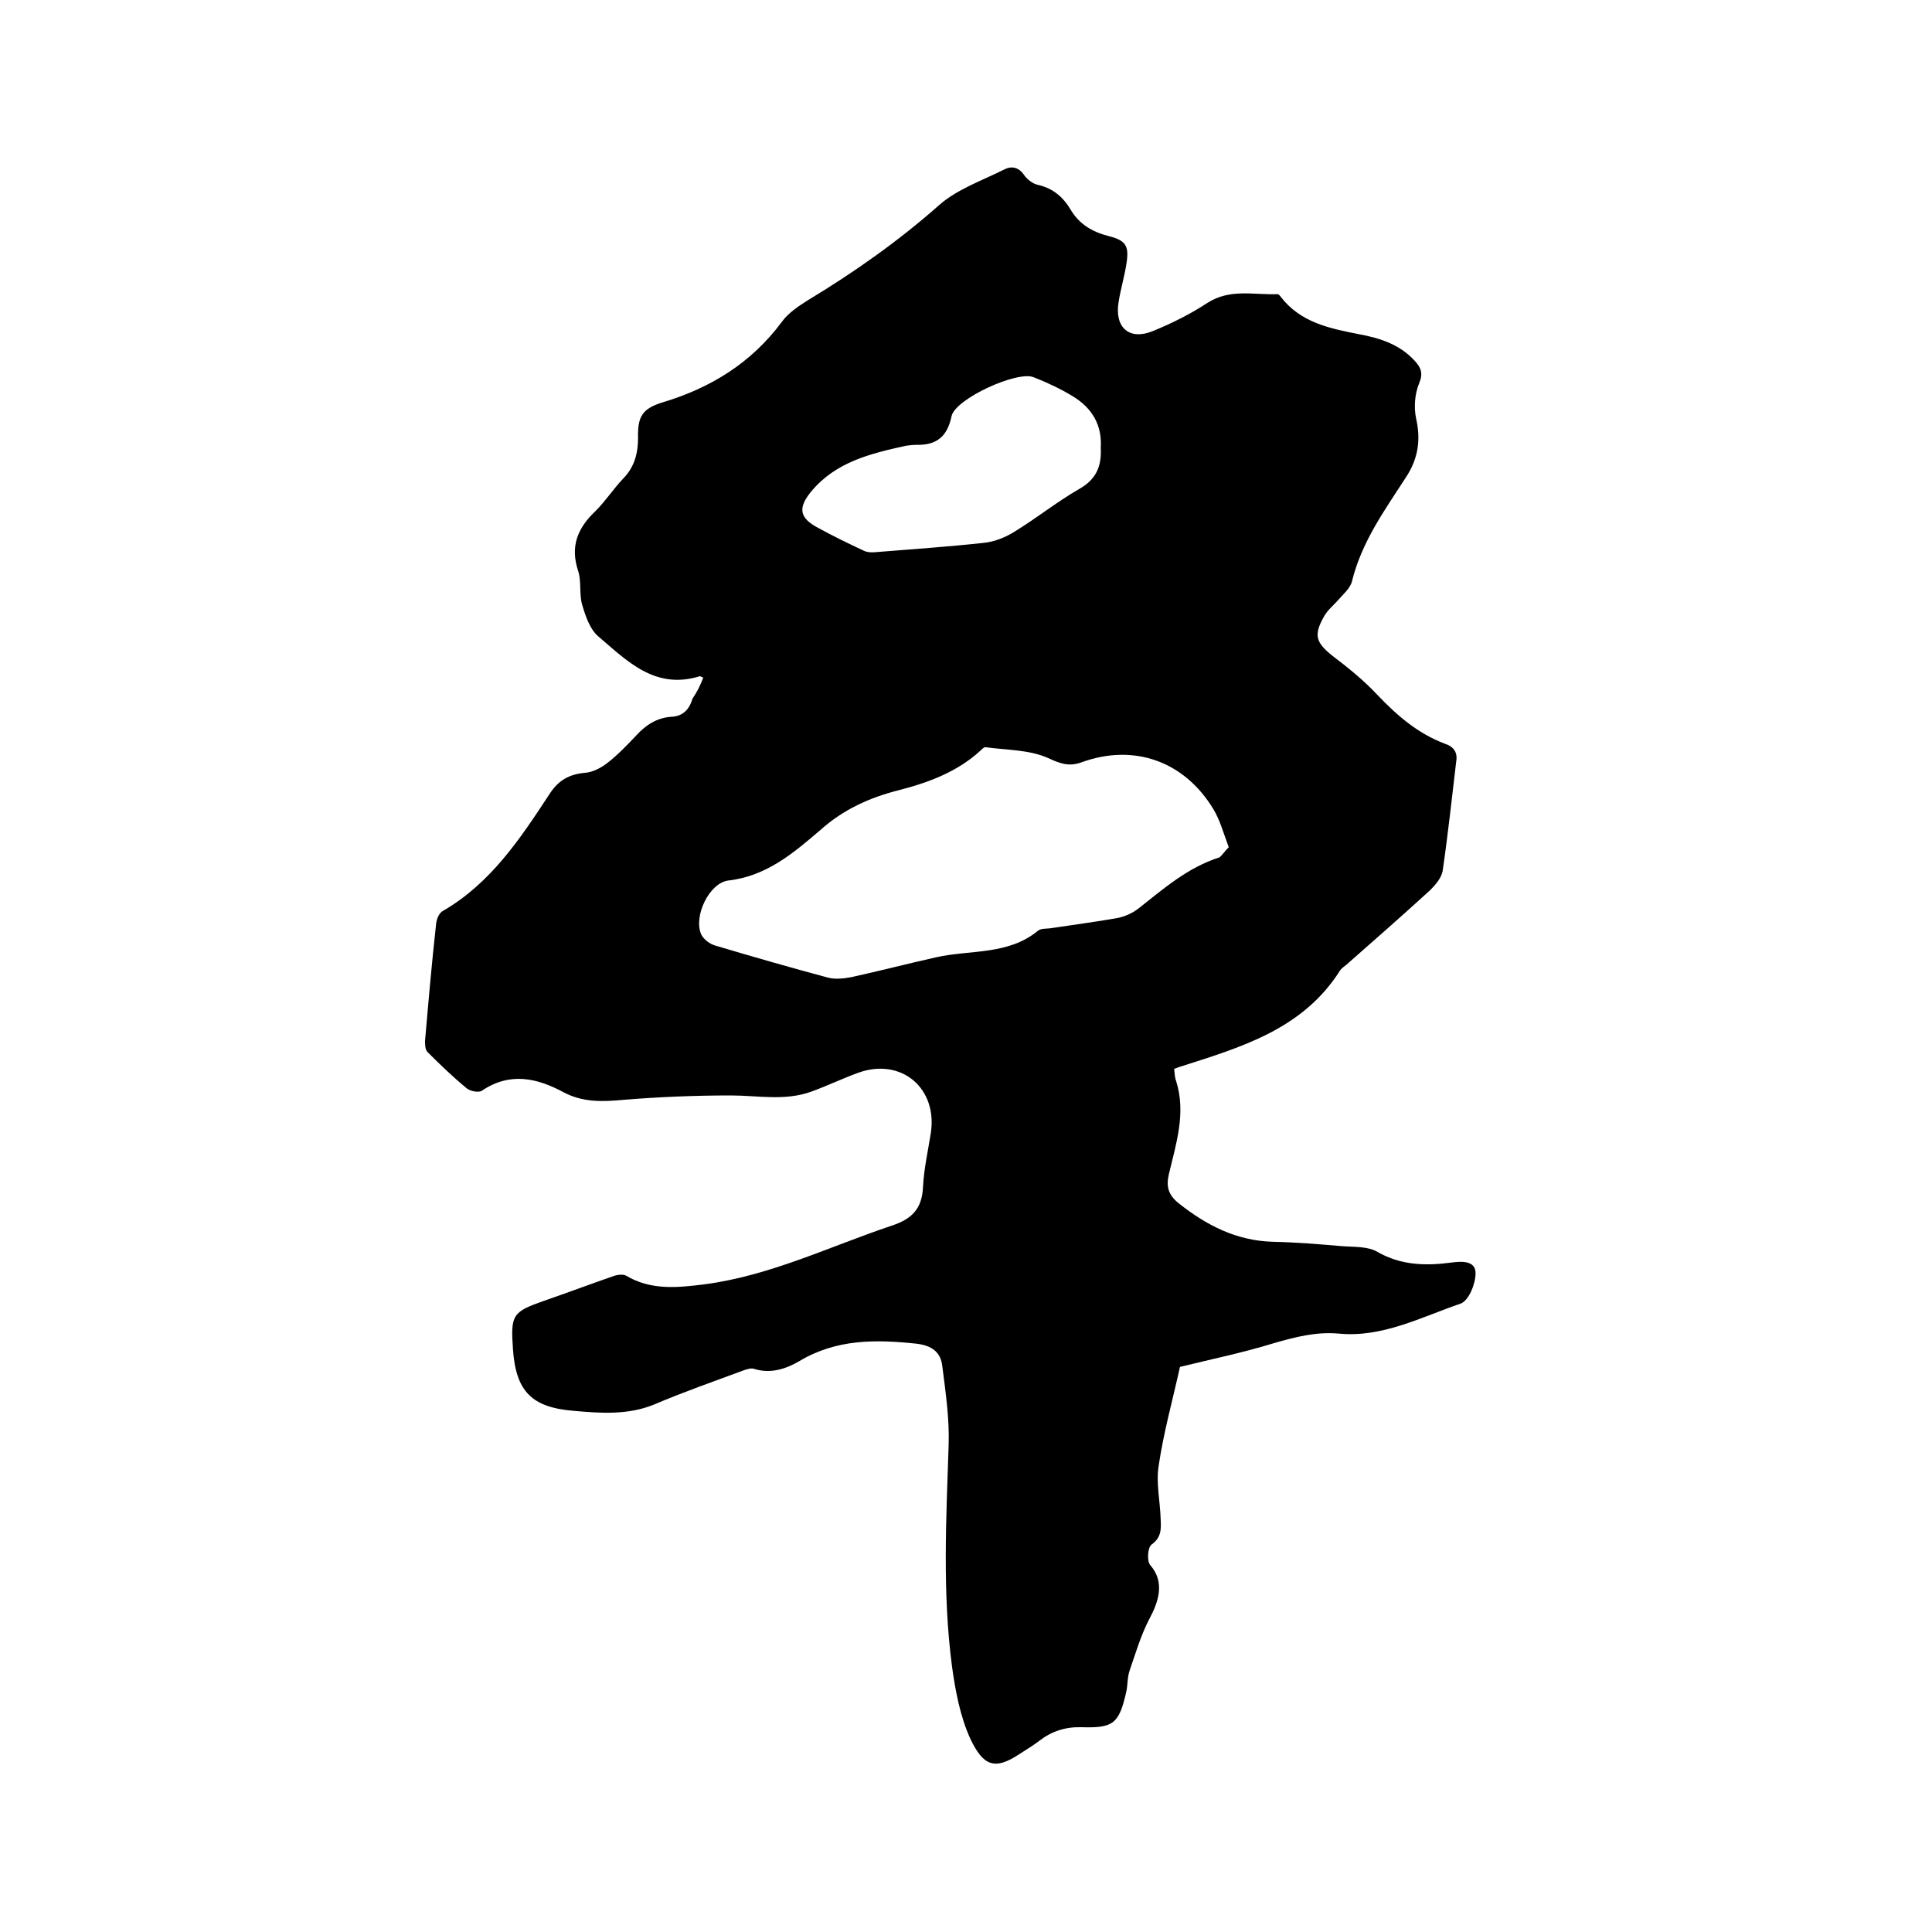
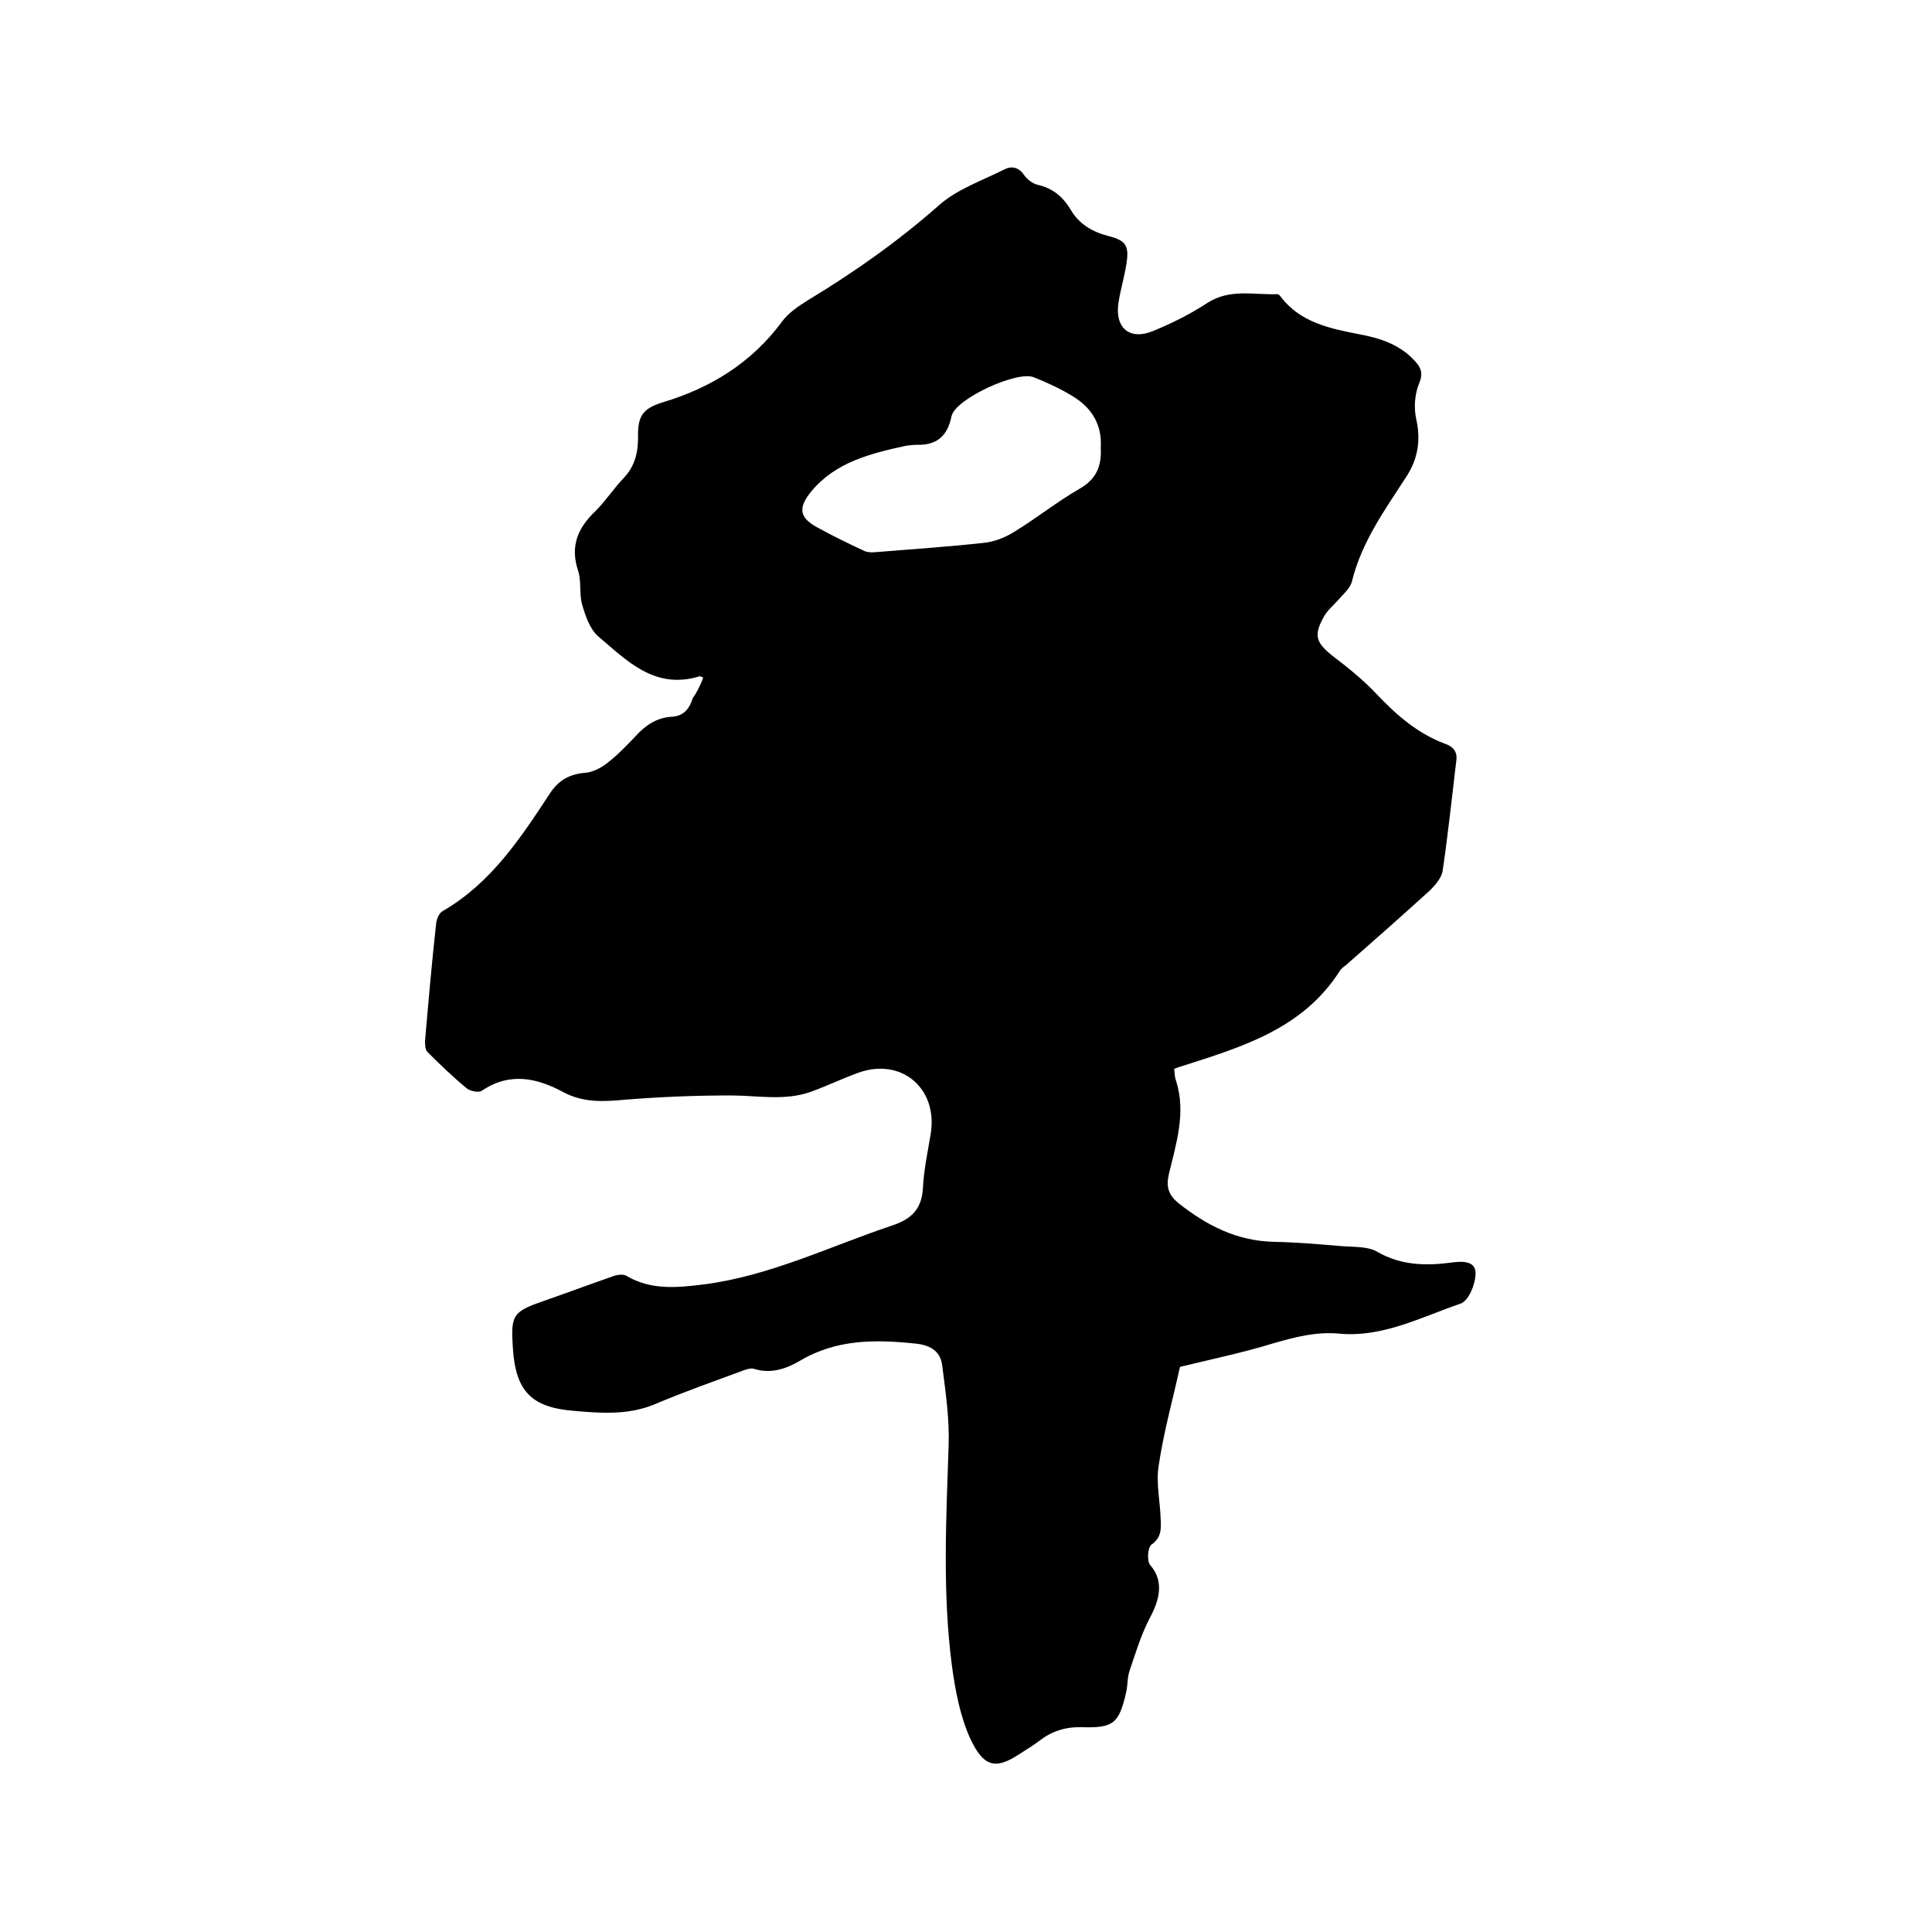
<svg xmlns="http://www.w3.org/2000/svg" enable-background="new 0 0 400 400" viewBox="0 0 400 400">
-   <path d="m145.6 140.3c-.5-.2-.6-.3-.7-.3-9.3 2.9-15.1-3.2-21.1-8.3-1.7-1.5-2.6-4.2-3.3-6.6-.6-2.2-.1-4.8-.8-6.9-1.7-5.1-.1-8.9 3.6-12.4 2.1-2.1 3.7-4.6 5.8-6.8 2.3-2.4 3-5.2 3-8.4-.1-4.4.9-6 5.1-7.3 10-3 18.4-8.2 24.7-16.7 1.3-1.8 3.4-3.2 5.3-4.4 9.6-5.8 18.7-12.2 27.2-19.7 3.7-3.3 8.9-5.1 13.5-7.4 1.5-.8 3-.5 4.1 1.1.7 1 1.9 1.9 3 2.1 3 .7 5.1 2.5 6.6 5 1.8 3.1 4.5 4.7 8 5.6 3.6.9 4.2 2.1 3.6 5.8-.4 2.6-1.2 5.2-1.6 7.8-.9 5.3 2.2 8.1 7.2 6 3.9-1.6 7.7-3.5 11.2-5.8 4.7-3 9.6-1.6 14.5-1.8.2 0 .5.3.7.6 4.1 5.3 10.1 6.5 16.2 7.7 4.3.8 8.4 2.1 11.5 5.5 1.3 1.4 1.8 2.6.9 4.7-.9 2.2-1.1 5-.6 7.3 1 4.4.4 8.3-2.1 12.1-4.4 6.8-9.2 13.4-11.2 21.6-.4 1.5-1.9 2.7-3 4-.9 1-2 1.9-2.7 3.1-2.3 4-1.8 5.5 1.7 8.3 3.3 2.5 6.5 5.1 9.3 8.1 4.1 4.3 8.4 8 14 10.1 1.8.6 2.6 1.8 2.3 3.6-.9 7.5-1.7 15.1-2.8 22.6-.2 1.5-1.5 3-2.6 4.1-5.7 5.2-11.5 10.3-17.3 15.4-.5.4-1.1.8-1.4 1.3-7.7 12.1-20.4 15.8-32.9 19.8-.4.1-.8.3-1.4.5.1.9.1 1.7.4 2.5 2.1 6.6 0 13-1.5 19.3-.6 2.6-.1 4.3 2 6 5.8 4.6 12 7.8 19.6 8 4.8.1 9.5.5 14.2.9 2.5.2 5.4 0 7.4 1.2 4.9 2.8 10 2.9 15.3 2.2 2.2-.3 5-.4 5 2.2 0 2.2-1.4 5.7-3.1 6.3-8.2 2.8-16.2 7.1-25.3 6.2-4.6-.4-8.9.7-13.4 2-6.5 2-13.3 3.4-19.4 4.9-1.5 6.8-3.4 13.6-4.4 20.4-.6 3.6.3 7.4.4 11.1.1 2 .2 3.8-1.9 5.3-.8.6-1 3.5-.2 4.3 3 3.5 1.7 7.5-.3 11.2-1.7 3.3-2.8 7-4 10.5-.5 1.4-.4 2.9-.7 4.4-1.5 6.6-2.6 7.6-9.2 7.4-3.4-.1-6.2.8-8.8 2.8-1.3 1-2.8 1.9-4.2 2.8-5 3.3-7.4 2.5-10.1-3.2-2.1-4.6-3.1-9.9-3.8-15-2-15.2-1.2-30.4-.7-45.7.2-5.4-.6-10.9-1.3-16.4-.3-2.9-2.1-4.3-5.3-4.7-8.5-.9-16.6-1-24.3 3.6-2.7 1.6-6 2.7-9.4 1.6-.6-.2-1.5.1-2.1.3-6.2 2.3-12.5 4.5-18.6 7.1-5.4 2.2-11 1.8-16.6 1.3-8.7-.7-12-4-12.6-12.8-.5-7.1-.1-7.7 6.5-10 4.9-1.7 9.7-3.5 14.6-5.2.7-.2 1.7-.3 2.3 0 5.2 3.1 10.7 2.5 16.3 1.8 13.6-1.8 25.8-7.8 38.6-12.1 4.3-1.4 6.4-3.5 6.6-8.1.2-3.7 1-7.3 1.6-11 1.5-9.4-6.1-15.8-15-12.6-3.3 1.2-6.4 2.7-9.7 3.9-5.5 2-11.1.8-16.7.8-7.4 0-14.8.3-22.1.9-4.4.4-8.5.6-12.6-1.6-5.4-2.9-11-4.2-16.8-.3-.7.5-2.5.1-3.2-.5-2.8-2.3-5.5-4.9-8.1-7.5-.5-.5-.5-1.6-.5-2.3.7-8.1 1.4-16.2 2.3-24.3.1-.9.6-2.2 1.4-2.6 10-5.8 16.1-15.1 22.2-24.4 1.8-2.7 4-3.9 7.2-4.2 1.6-.1 3.3-1 4.6-2 2.2-1.7 4.1-3.7 6-5.7 2-2.2 4.3-3.7 7.3-3.9 2.4-.1 3.7-1.5 4.4-3.8.9-1.3 1.6-2.7 2.2-4.3zm108.8 35.1c-1.1-2.9-1.8-5.6-3.2-7.9-6-9.9-16.4-13.6-27.2-9.7-2.7 1-4.5.3-7.1-.9-3.9-1.7-8.5-1.6-12.9-2.2-.3 0-.7.4-1 .7-4.8 4.4-10.7 6.6-16.9 8.2-6 1.5-11.5 4-16.2 8.2-5.6 4.8-11.2 9.6-19.1 10.5-4 .5-7.3 7.5-5.6 11.2.5 1 1.8 2 3 2.3 7.7 2.3 15.4 4.5 23.2 6.6 1.5.4 3.3.2 4.9-.1 5.9-1.3 11.7-2.8 17.5-4.1 7.1-1.6 14.9-.4 21.1-5.5.6-.5 1.6-.4 2.5-.5 4.6-.7 9.2-1.3 13.8-2.1 1.6-.3 3.2-1 4.5-2 5.2-4.1 10.2-8.5 16.8-10.6.5-.4 1.1-1.3 1.9-2.1zm-26.5-82.7c.3-4.7-1.8-8.2-5.7-10.6-2.6-1.6-5.4-2.9-8.2-4-3.4-1.4-16.3 4.5-17 8.1-.9 4.3-3.2 6-7.3 5.9-.7 0-1.5.1-2.2.2-7.2 1.6-14.4 3.3-19.5 9.4-2.8 3.4-2.6 5.5 1.4 7.6 3.1 1.7 6.2 3.2 9.4 4.7.8.4 1.8.4 2.7.3 7.4-.6 14.8-1.1 22.1-1.9 2.2-.2 4.5-1.1 6.4-2.3 4.6-2.8 8.8-6.2 13.5-8.9 3.5-2 4.6-4.7 4.4-8.5z" />
+   <path d="m145.6 140.3c-.5-.2-.6-.3-.7-.3-9.3 2.9-15.1-3.2-21.1-8.3-1.7-1.5-2.6-4.2-3.3-6.6-.6-2.2-.1-4.8-.8-6.9-1.7-5.1-.1-8.9 3.6-12.4 2.1-2.1 3.7-4.6 5.8-6.8 2.3-2.4 3-5.2 3-8.4-.1-4.4.9-6 5.1-7.3 10-3 18.4-8.2 24.7-16.7 1.3-1.8 3.4-3.2 5.3-4.4 9.6-5.8 18.7-12.2 27.2-19.7 3.7-3.3 8.9-5.1 13.5-7.4 1.5-.8 3-.5 4.1 1.1.7 1 1.9 1.9 3 2.1 3 .7 5.1 2.5 6.6 5 1.8 3.1 4.5 4.7 8 5.6 3.6.9 4.2 2.1 3.6 5.8-.4 2.6-1.2 5.2-1.6 7.8-.9 5.3 2.2 8.1 7.2 6 3.9-1.6 7.7-3.5 11.2-5.8 4.7-3 9.6-1.6 14.5-1.8.2 0 .5.3.7.6 4.1 5.3 10.1 6.5 16.2 7.7 4.3.8 8.4 2.1 11.5 5.5 1.3 1.4 1.8 2.6.9 4.7-.9 2.2-1.1 5-.6 7.3 1 4.4.4 8.3-2.1 12.1-4.4 6.8-9.2 13.4-11.2 21.6-.4 1.5-1.9 2.7-3 4-.9 1-2 1.9-2.7 3.1-2.3 4-1.8 5.5 1.7 8.3 3.3 2.5 6.5 5.1 9.3 8.1 4.1 4.3 8.4 8 14 10.1 1.8.6 2.6 1.8 2.3 3.6-.9 7.5-1.7 15.1-2.8 22.6-.2 1.5-1.5 3-2.6 4.1-5.7 5.2-11.5 10.3-17.3 15.4-.5.4-1.1.8-1.4 1.3-7.7 12.1-20.4 15.8-32.9 19.8-.4.1-.8.3-1.4.5.1.9.1 1.7.4 2.5 2.1 6.6 0 13-1.5 19.3-.6 2.6-.1 4.3 2 6 5.8 4.6 12 7.8 19.6 8 4.8.1 9.5.5 14.2.9 2.5.2 5.4 0 7.4 1.2 4.9 2.8 10 2.9 15.3 2.2 2.2-.3 5-.4 5 2.2 0 2.2-1.4 5.7-3.1 6.3-8.2 2.8-16.2 7.1-25.3 6.2-4.6-.4-8.9.7-13.4 2-6.5 2-13.3 3.4-19.4 4.9-1.5 6.8-3.4 13.6-4.4 20.4-.6 3.6.3 7.4.4 11.1.1 2 .2 3.8-1.9 5.3-.8.6-1 3.5-.2 4.3 3 3.5 1.7 7.5-.3 11.2-1.7 3.3-2.8 7-4 10.5-.5 1.4-.4 2.9-.7 4.4-1.5 6.6-2.6 7.6-9.2 7.4-3.4-.1-6.2.8-8.8 2.8-1.3 1-2.8 1.9-4.2 2.8-5 3.3-7.4 2.5-10.1-3.2-2.1-4.6-3.1-9.9-3.8-15-2-15.2-1.2-30.4-.7-45.7.2-5.4-.6-10.9-1.3-16.4-.3-2.9-2.1-4.3-5.3-4.7-8.5-.9-16.6-1-24.3 3.6-2.7 1.6-6 2.7-9.4 1.6-.6-.2-1.5.1-2.1.3-6.2 2.3-12.5 4.5-18.6 7.1-5.4 2.2-11 1.8-16.6 1.3-8.7-.7-12-4-12.6-12.8-.5-7.1-.1-7.7 6.5-10 4.9-1.7 9.7-3.5 14.6-5.2.7-.2 1.7-.3 2.3 0 5.2 3.1 10.7 2.5 16.3 1.8 13.6-1.8 25.8-7.8 38.6-12.1 4.3-1.4 6.4-3.5 6.6-8.1.2-3.7 1-7.3 1.6-11 1.5-9.4-6.1-15.8-15-12.6-3.3 1.2-6.4 2.7-9.7 3.9-5.5 2-11.1.8-16.7.8-7.4 0-14.8.3-22.1.9-4.4.4-8.5.6-12.6-1.6-5.4-2.9-11-4.2-16.8-.3-.7.5-2.5.1-3.2-.5-2.8-2.3-5.5-4.9-8.1-7.5-.5-.5-.5-1.6-.5-2.3.7-8.1 1.4-16.2 2.3-24.3.1-.9.6-2.2 1.4-2.6 10-5.8 16.1-15.1 22.2-24.4 1.8-2.7 4-3.9 7.2-4.2 1.6-.1 3.3-1 4.6-2 2.2-1.7 4.1-3.7 6-5.7 2-2.2 4.3-3.7 7.3-3.9 2.4-.1 3.7-1.5 4.4-3.8.9-1.3 1.6-2.7 2.2-4.3zm108.8 35.1zm-26.5-82.7c.3-4.7-1.8-8.2-5.7-10.6-2.6-1.6-5.4-2.9-8.2-4-3.4-1.4-16.3 4.5-17 8.1-.9 4.3-3.2 6-7.3 5.9-.7 0-1.5.1-2.2.2-7.2 1.6-14.4 3.3-19.5 9.4-2.8 3.4-2.6 5.5 1.4 7.6 3.1 1.7 6.2 3.2 9.4 4.7.8.4 1.8.4 2.7.3 7.4-.6 14.8-1.1 22.1-1.9 2.2-.2 4.5-1.1 6.4-2.3 4.6-2.8 8.8-6.2 13.5-8.9 3.5-2 4.6-4.7 4.4-8.5z" />
</svg>